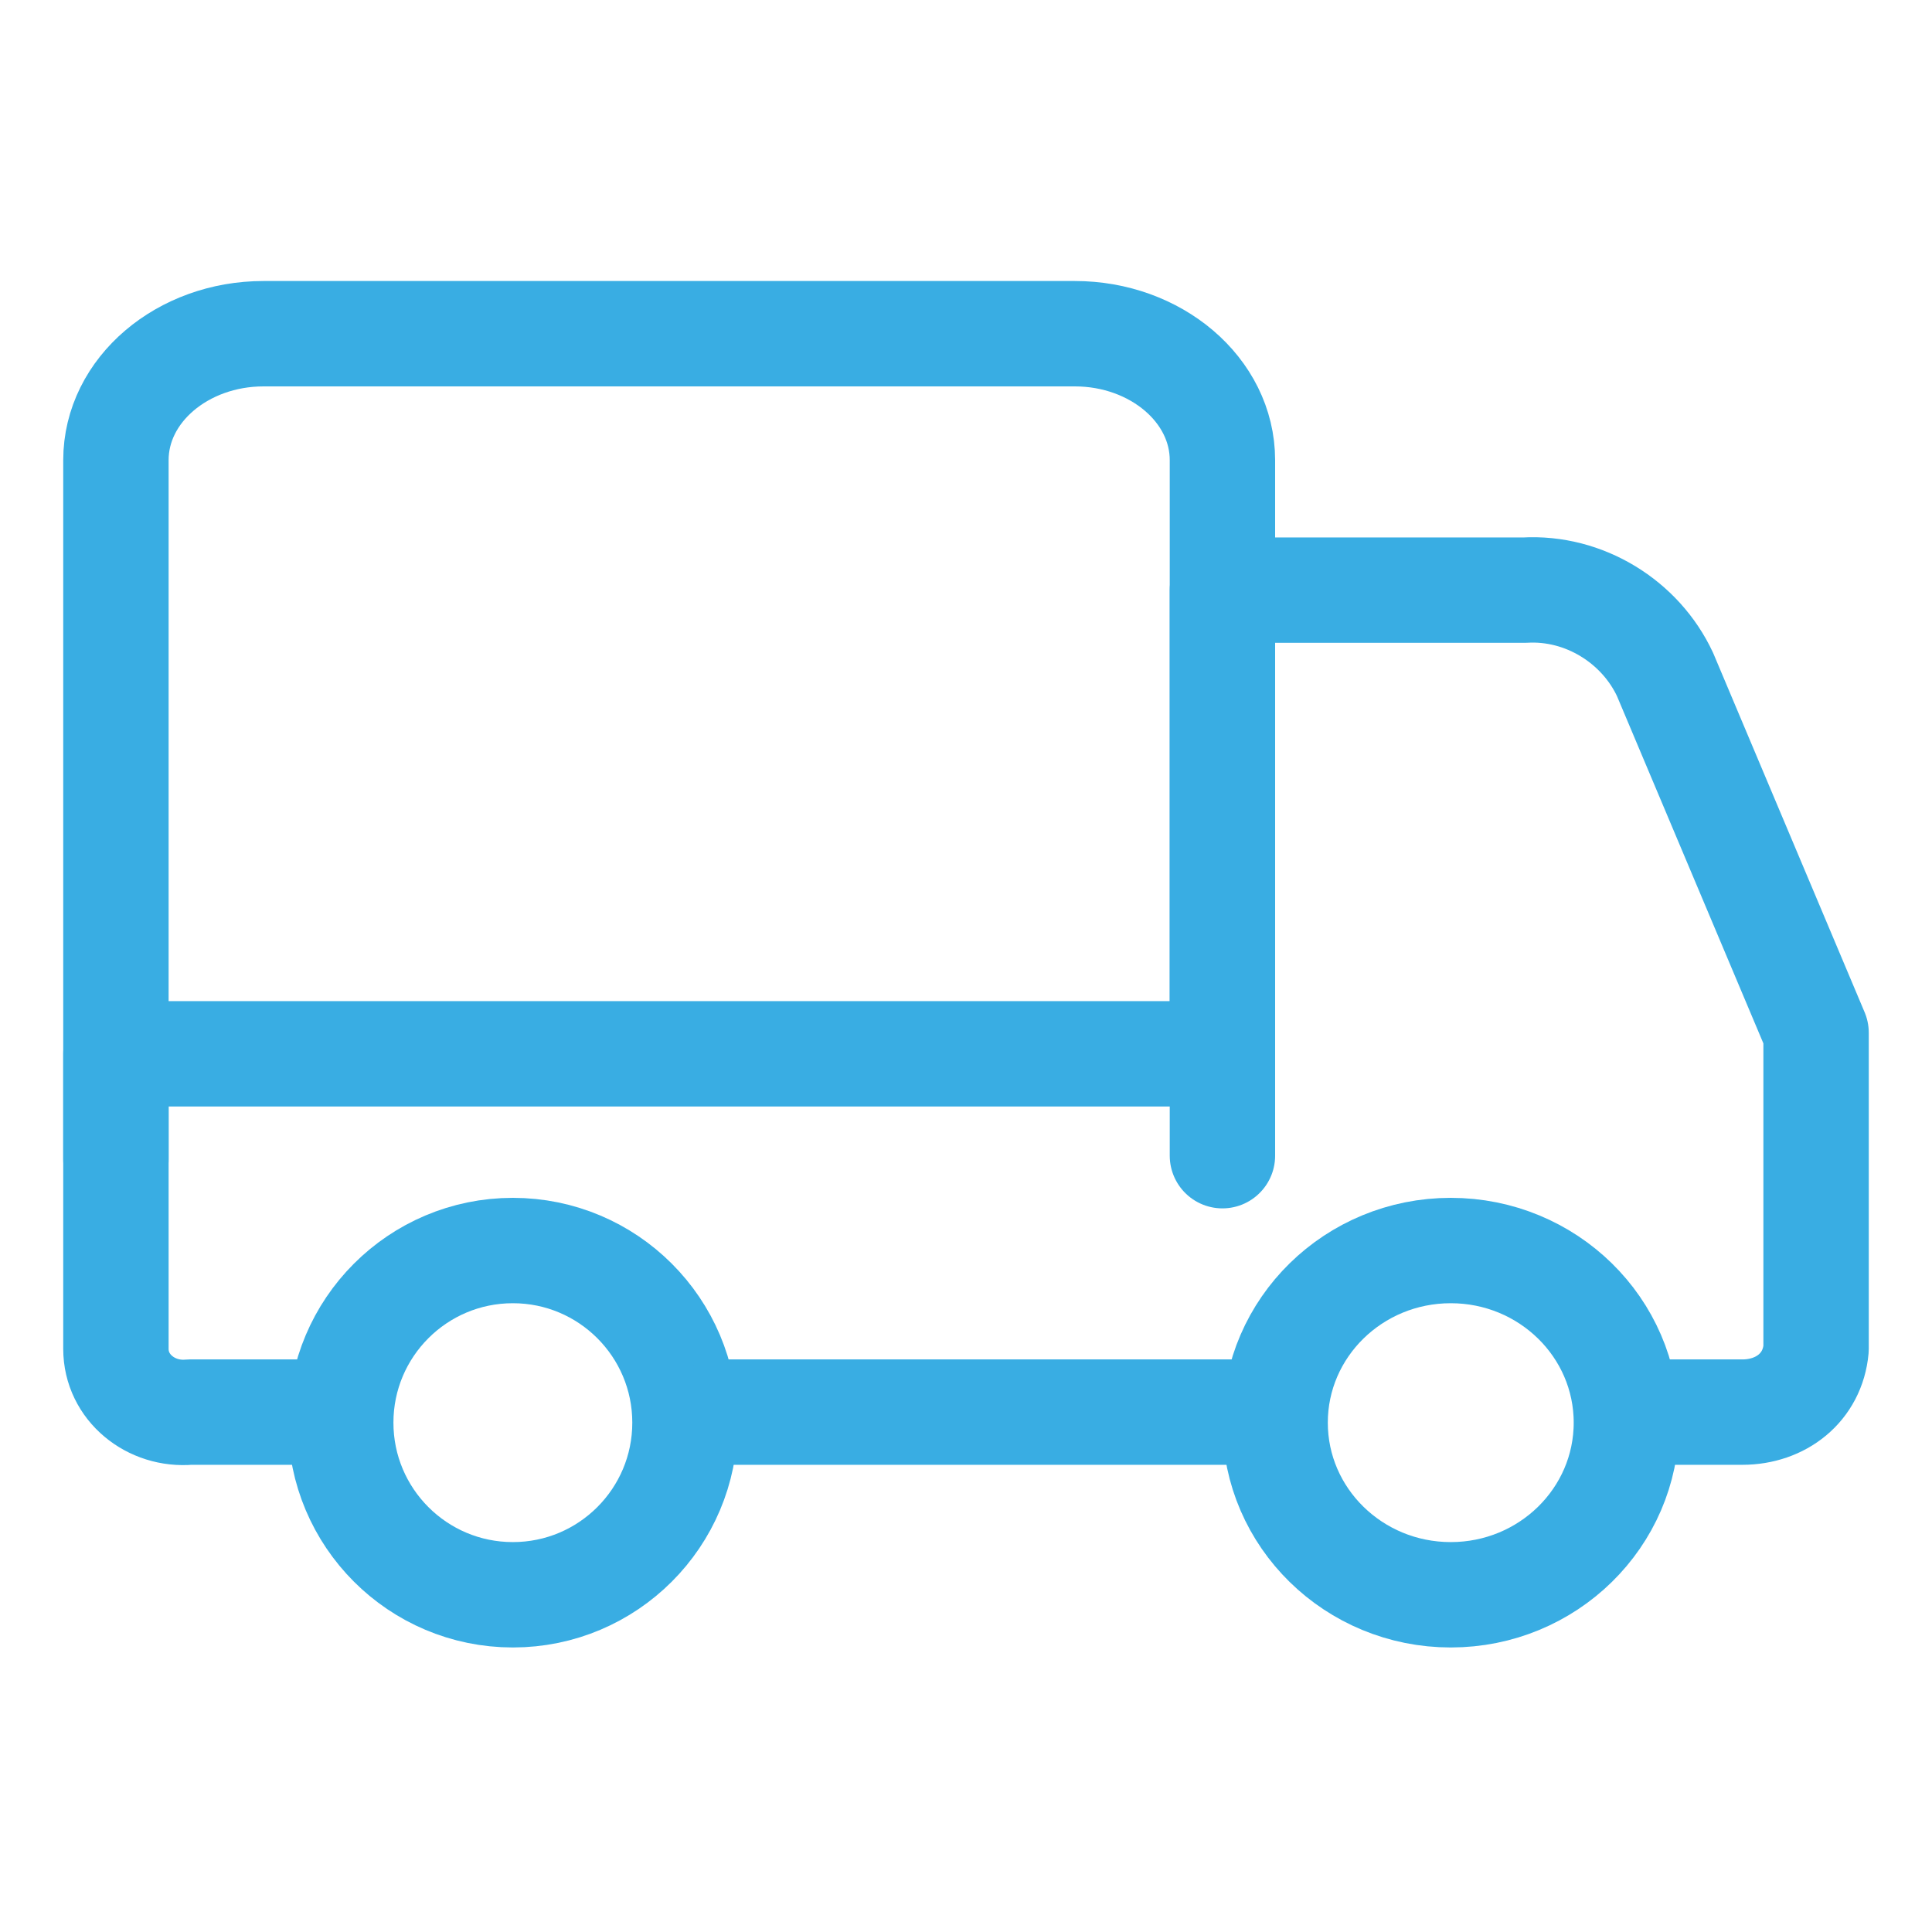
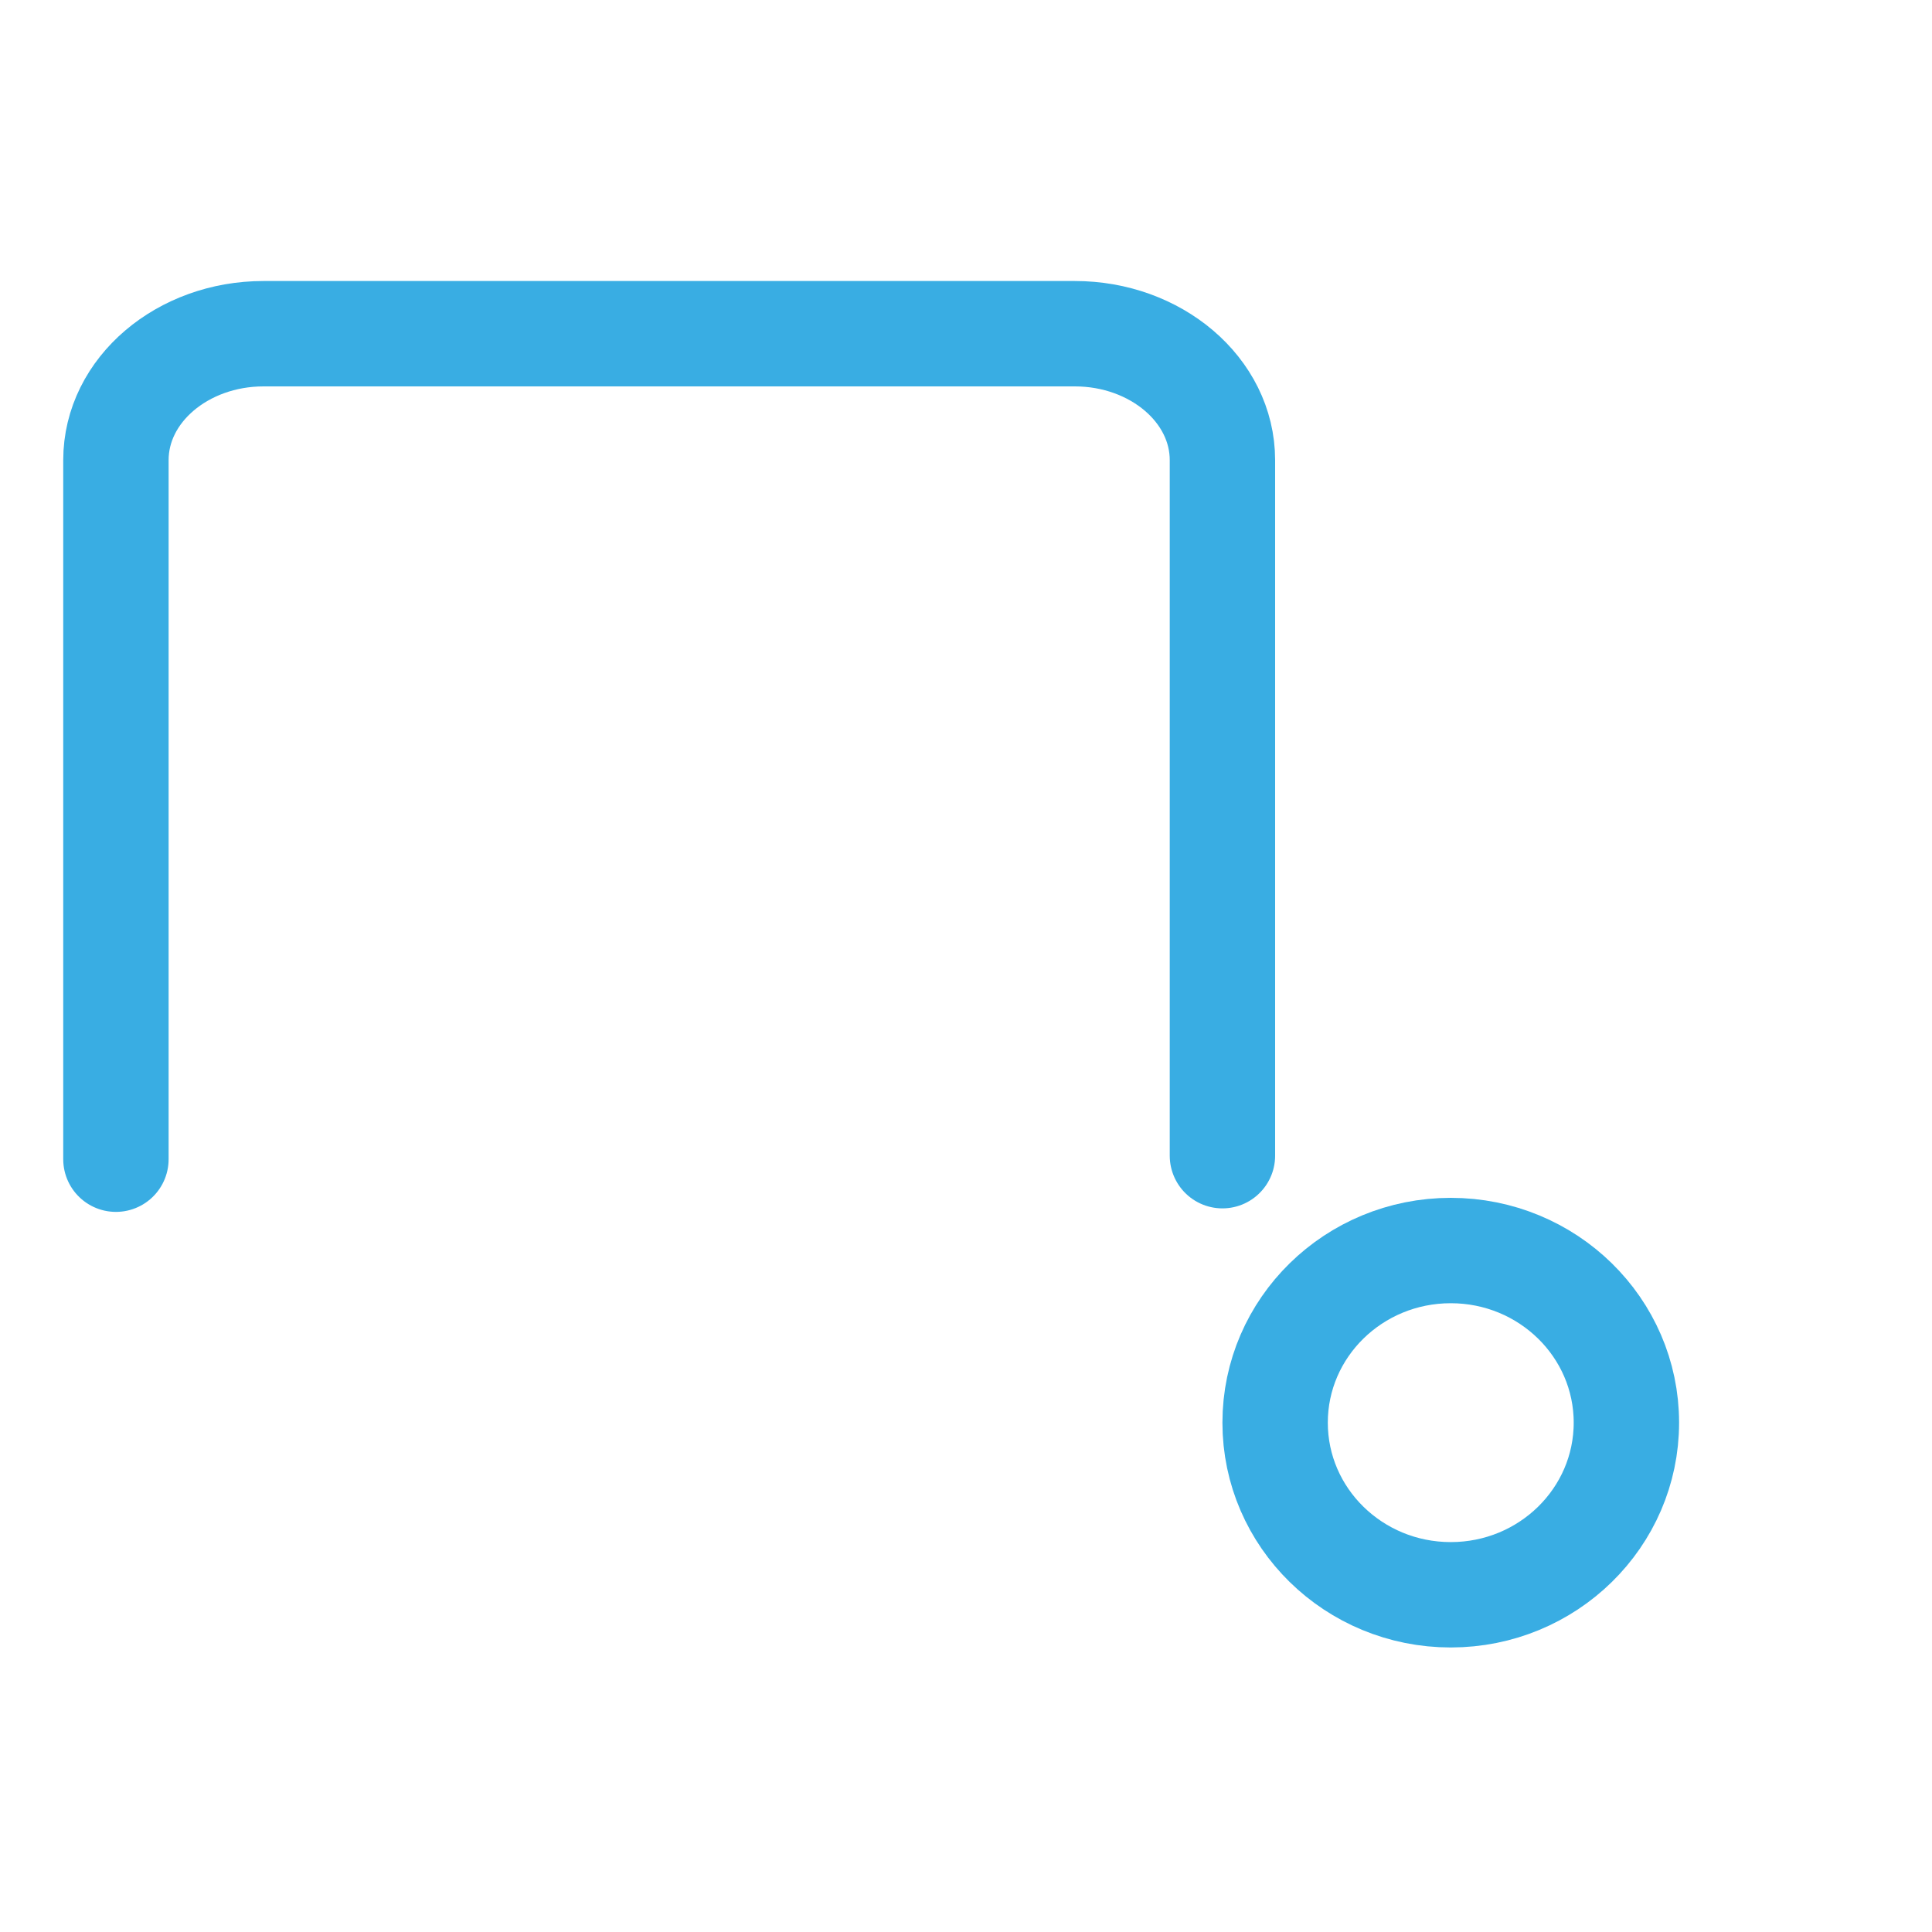
<svg xmlns="http://www.w3.org/2000/svg" id="Lag_1" data-name="Lag 1" viewBox="0 0 55 55">
  <defs>
    <style>      .cls-1 {        fill: none;        stroke: #39ade3;        stroke-linecap: round;        stroke-linejoin: round;        stroke-width: 3px;      }    </style>
  </defs>
-   <ellipse id="Ellipse_26" data-name="Ellipse 26" class="cls-1" cx="14.6" cy="40.5" rx="4.9" ry="4.9" />
  <ellipse id="Ellipse_27" data-name="Ellipse 27" class="cls-1" cx="41.3" cy="40.5" rx="5" ry="4.9" />
-   <path id="Path_47" data-name="Path 47" class="cls-1" d="M47.5,40.2h2.1c1.1,0,2-.7,2.1-1.8v-9l-4.3-10.2c-.7-1.5-2.3-2.5-4-2.4h-8.6v13.2H3.3v8.4c0,1.1,1,1.9,2.1,1.8h4.2" />
-   <line id="Line_15" data-name="Line 15" class="cls-1" x1="20.4" y1="40.2" x2="35.2" y2="40.2" />
  <path id="Path_48" data-name="Path 48" class="cls-1" d="M3.3,33V13.1c0-2,1.9-3.6,4.2-3.6h23.1c2.3,0,4.2,1.6,4.2,3.6v19.8" />
</svg>